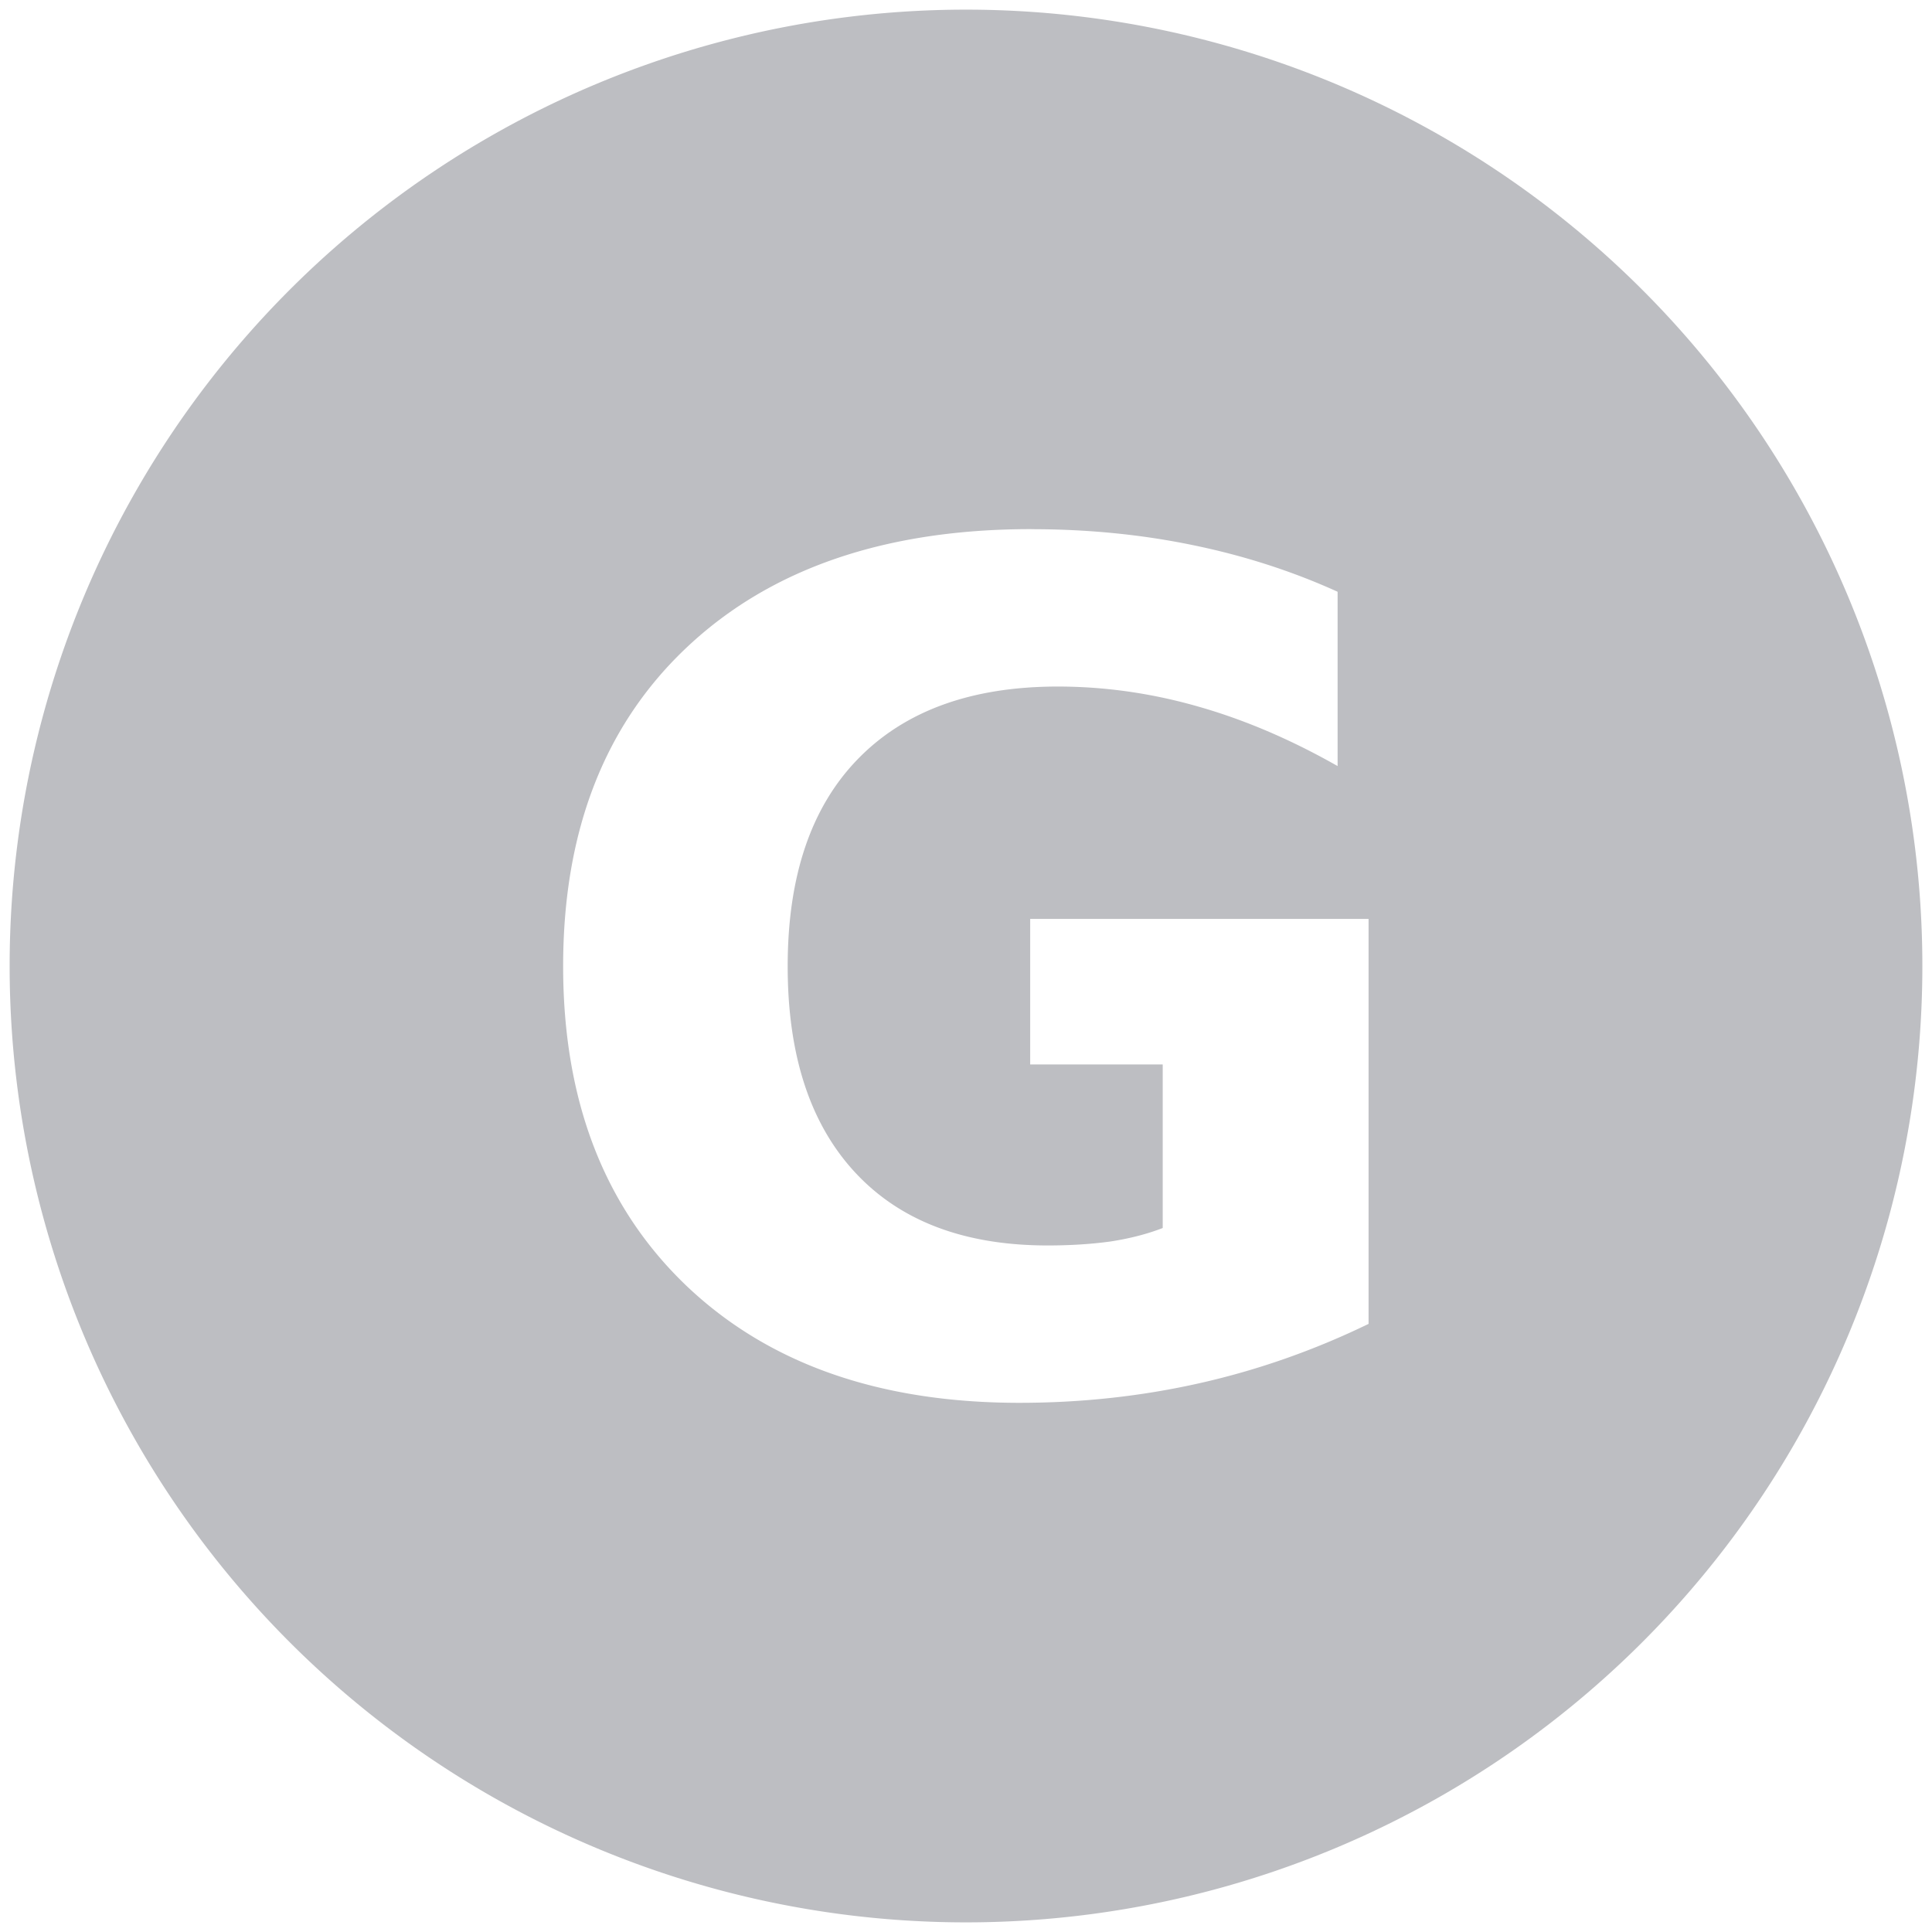
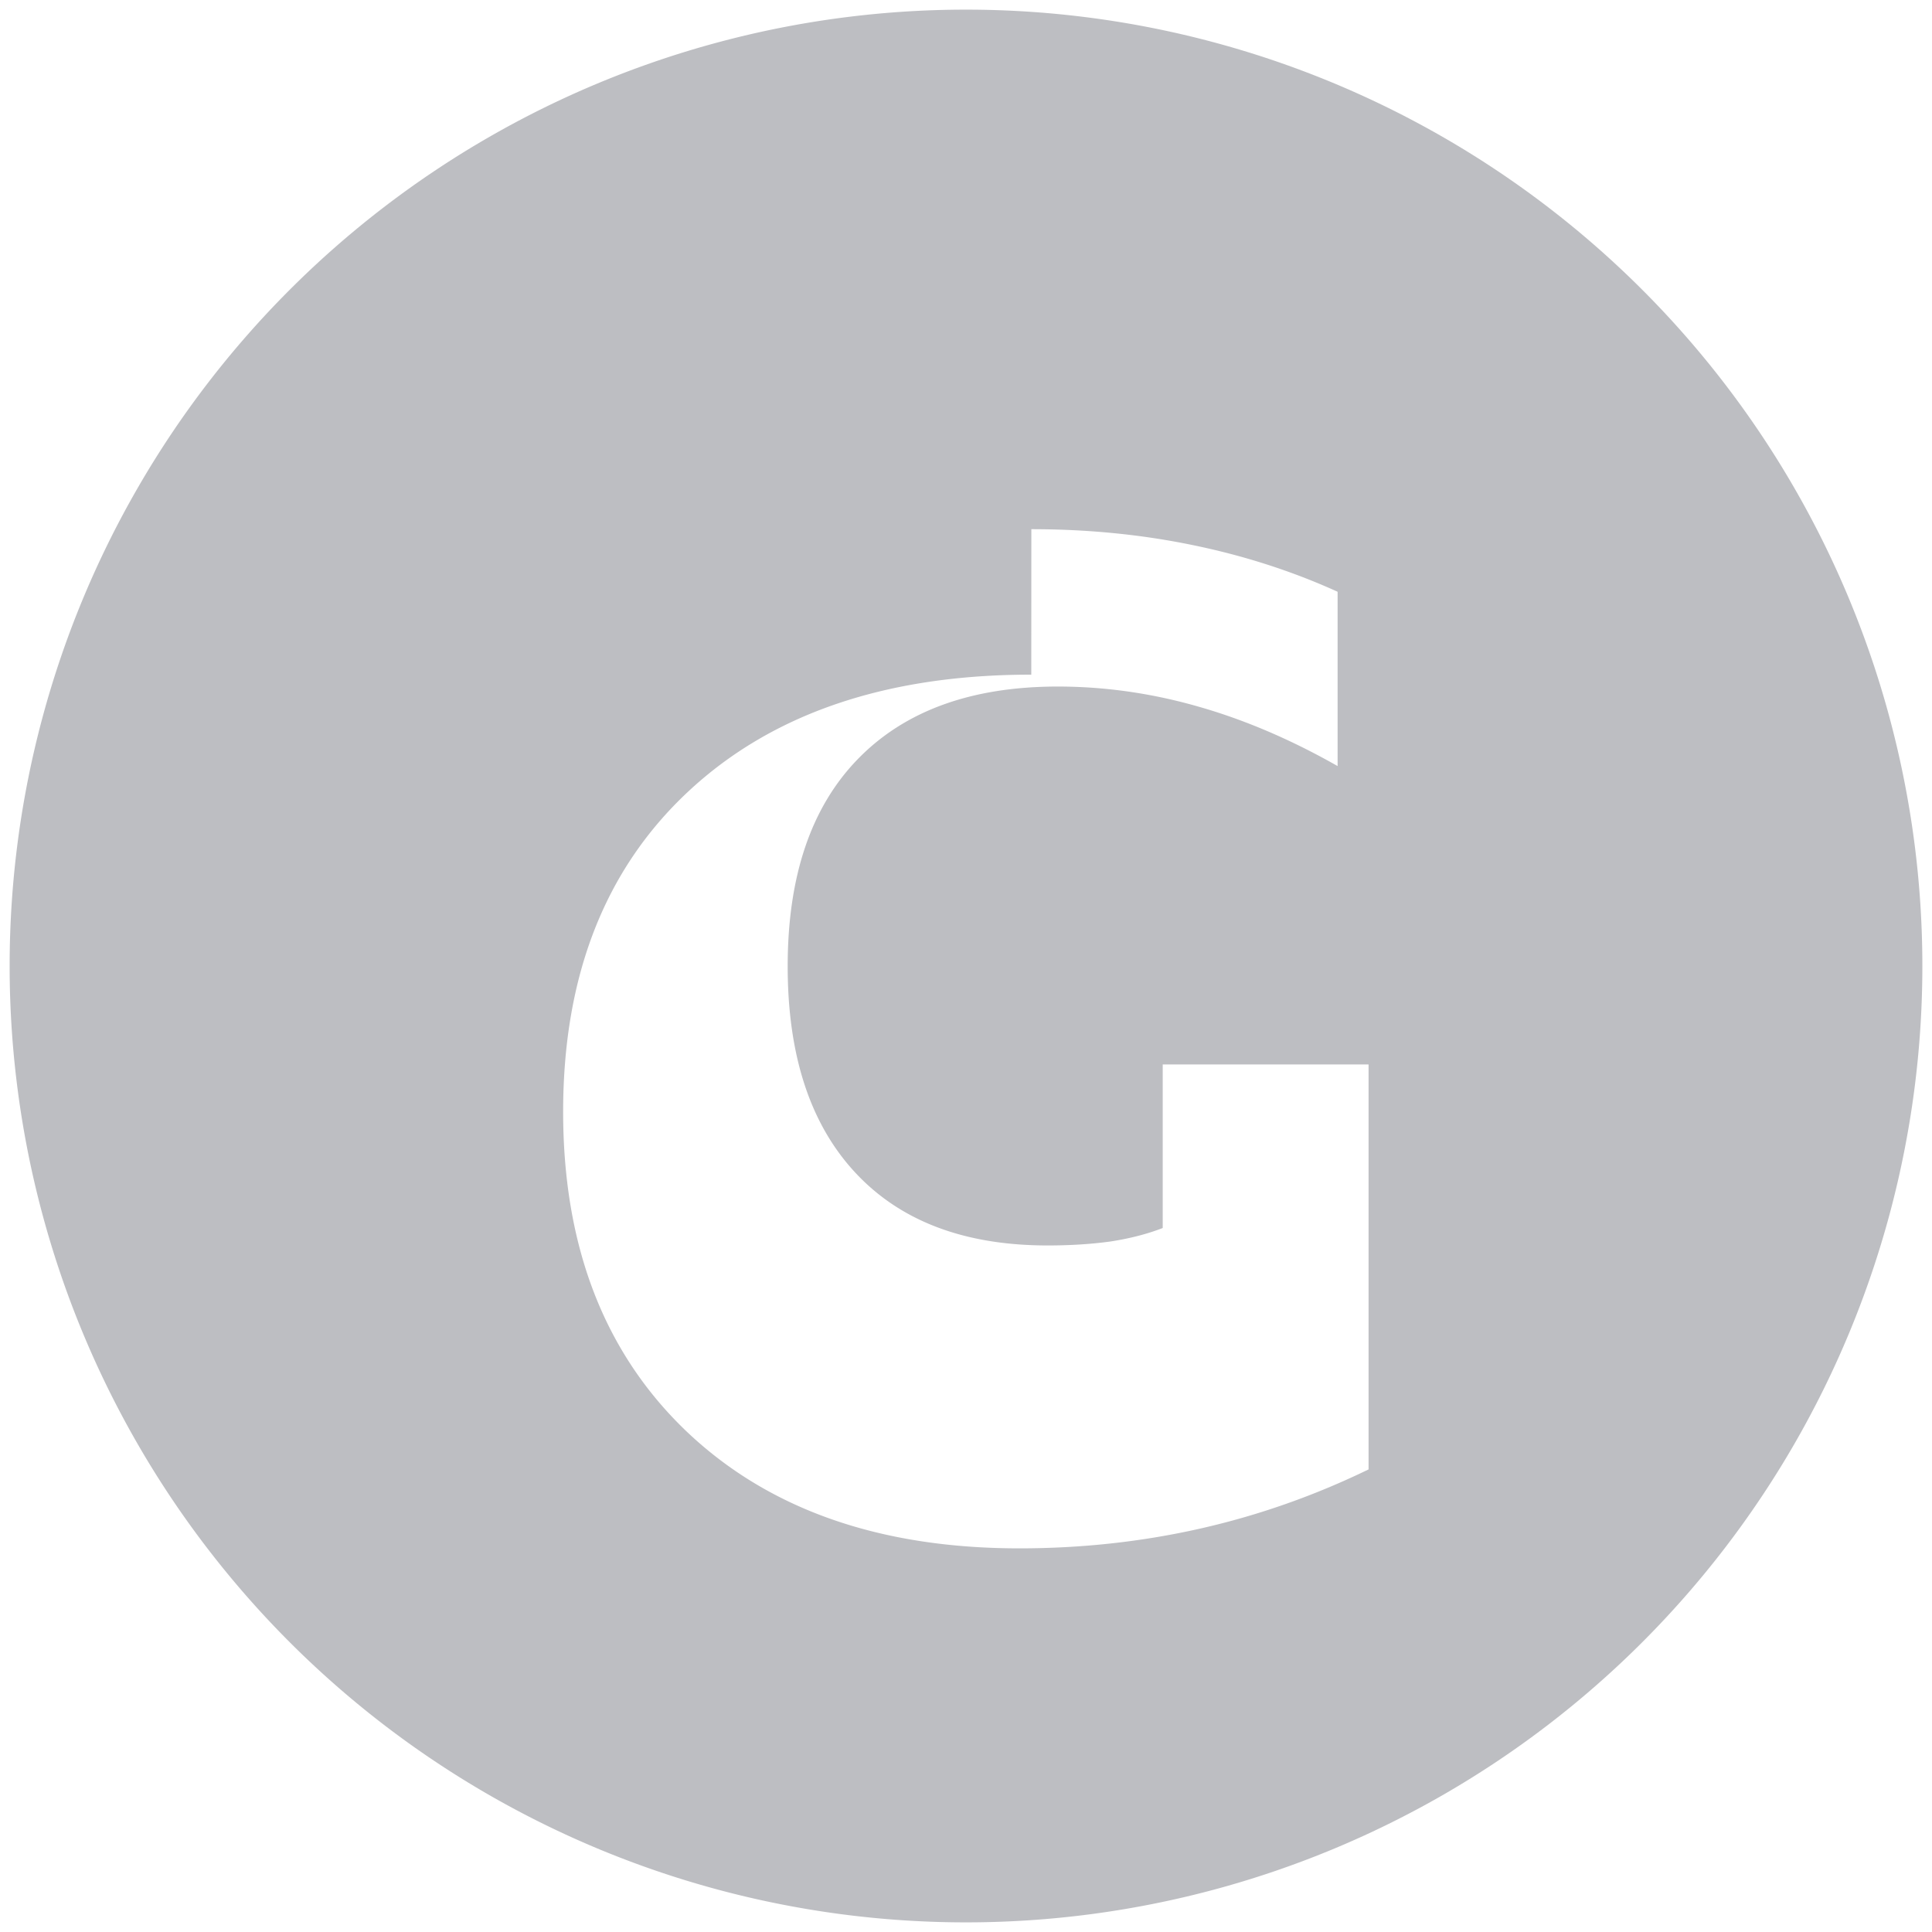
<svg xmlns="http://www.w3.org/2000/svg" xmlns:ns1="http://www.inkscape.org/namespaces/inkscape" xmlns:ns2="http://sodipodi.sourceforge.net/DTD/sodipodi-0.dtd" width="100" height="100" viewBox="0 0 26.458 26.458" version="1.1" id="svg8" ns1:version="0.92.3 (2405546, 2018-03-11)" ns2:docname="Gamerscore.svg">
  <defs id="defs2" />
  <ns2:namedview id="base" pagecolor="#ffffff" bordercolor="#666666" borderopacity="1.0" ns1:pageopacity="0.0" ns1:pageshadow="2" ns1:zoom="3.959798" ns1:cx="-19.745613" ns1:cy="30.598266" ns1:document-units="mm" ns1:current-layer="layer2" showgrid="false" ns1:pagecheckerboard="true" ns1:window-width="1920" ns1:window-height="1001" ns1:window-x="-9" ns1:window-y="-9" ns1:window-maximized="1" units="px" />
  <g ns1:groupmode="layer" id="layer2" ns1:label="Layer 2" style="opacity:1" transform="translate(0,-270.542)">
-     <path style="fill:#bdbec2;fill-opacity:1;stroke-width:0.024" d="m 13.229,270.674 a 13.097,13.097 0 0 0 -13.097,13.097 13.097,13.097 0 0 0 13.097,13.097 13.097,13.097 0 0 0 13.097,-13.097 13.097,13.097 0 0 0 -13.097,-13.097 z m 0.895,7.115 c 0.767,0 1.501,0.072 2.201,0.216 0.705,0.144 1.37,0.358 1.993,0.641 v 2.387 c -0.644,-0.366 -1.285,-0.639 -1.923,-0.819 -0.633,-0.18 -1.269,-0.27 -1.908,-0.27 -1.184,0 -2.098,0.332 -2.742,0.996 -0.639,0.659 -0.958,1.604 -0.958,2.835 0,1.22 0.309,2.163 0.927,2.827 0.618,0.664 1.496,0.996 2.634,0.996 0.309,0 0.595,-0.018 0.857,-0.054 0.268,-0.041 0.507,-0.103 0.718,-0.185 v -2.24 h -1.815 v -1.993 h 4.634 v 5.546 c -0.742,0.36 -1.511,0.631 -2.309,0.811 -0.798,0.18 -1.622,0.27 -2.472,0.27 -1.921,0 -3.442,-0.536 -4.565,-1.607 -1.123,-1.076 -1.684,-2.533 -1.684,-4.372 0,-1.859 0.572,-3.321 1.715,-4.387 1.143,-1.066 2.709,-1.599 4.696,-1.599 z" id="path63" ns1:connector-curvature="0" />
+     <path style="fill:#bdbec2;fill-opacity:1;stroke-width:0.024" d="m 13.229,270.674 a 13.097,13.097 0 0 0 -13.097,13.097 13.097,13.097 0 0 0 13.097,13.097 13.097,13.097 0 0 0 13.097,-13.097 13.097,13.097 0 0 0 -13.097,-13.097 z m 0.895,7.115 c 0.767,0 1.501,0.072 2.201,0.216 0.705,0.144 1.37,0.358 1.993,0.641 v 2.387 c -0.644,-0.366 -1.285,-0.639 -1.923,-0.819 -0.633,-0.18 -1.269,-0.27 -1.908,-0.27 -1.184,0 -2.098,0.332 -2.742,0.996 -0.639,0.659 -0.958,1.604 -0.958,2.835 0,1.22 0.309,2.163 0.927,2.827 0.618,0.664 1.496,0.996 2.634,0.996 0.309,0 0.595,-0.018 0.857,-0.054 0.268,-0.041 0.507,-0.103 0.718,-0.185 v -2.24 h -1.815 h 4.634 v 5.546 c -0.742,0.36 -1.511,0.631 -2.309,0.811 -0.798,0.18 -1.622,0.27 -2.472,0.27 -1.921,0 -3.442,-0.536 -4.565,-1.607 -1.123,-1.076 -1.684,-2.533 -1.684,-4.372 0,-1.859 0.572,-3.321 1.715,-4.387 1.143,-1.066 2.709,-1.599 4.696,-1.599 z" id="path63" ns1:connector-curvature="0" />
    <g aria-label="G" style="font-style:normal;font-weight:normal;font-size:36.332px;line-height:1.25;font-family:sans-serif;letter-spacing:0px;word-spacing:0px;fill:#000000;fill-opacity:1;stroke:none;stroke-width:0.908" id="text67" />
  </g>
</svg>